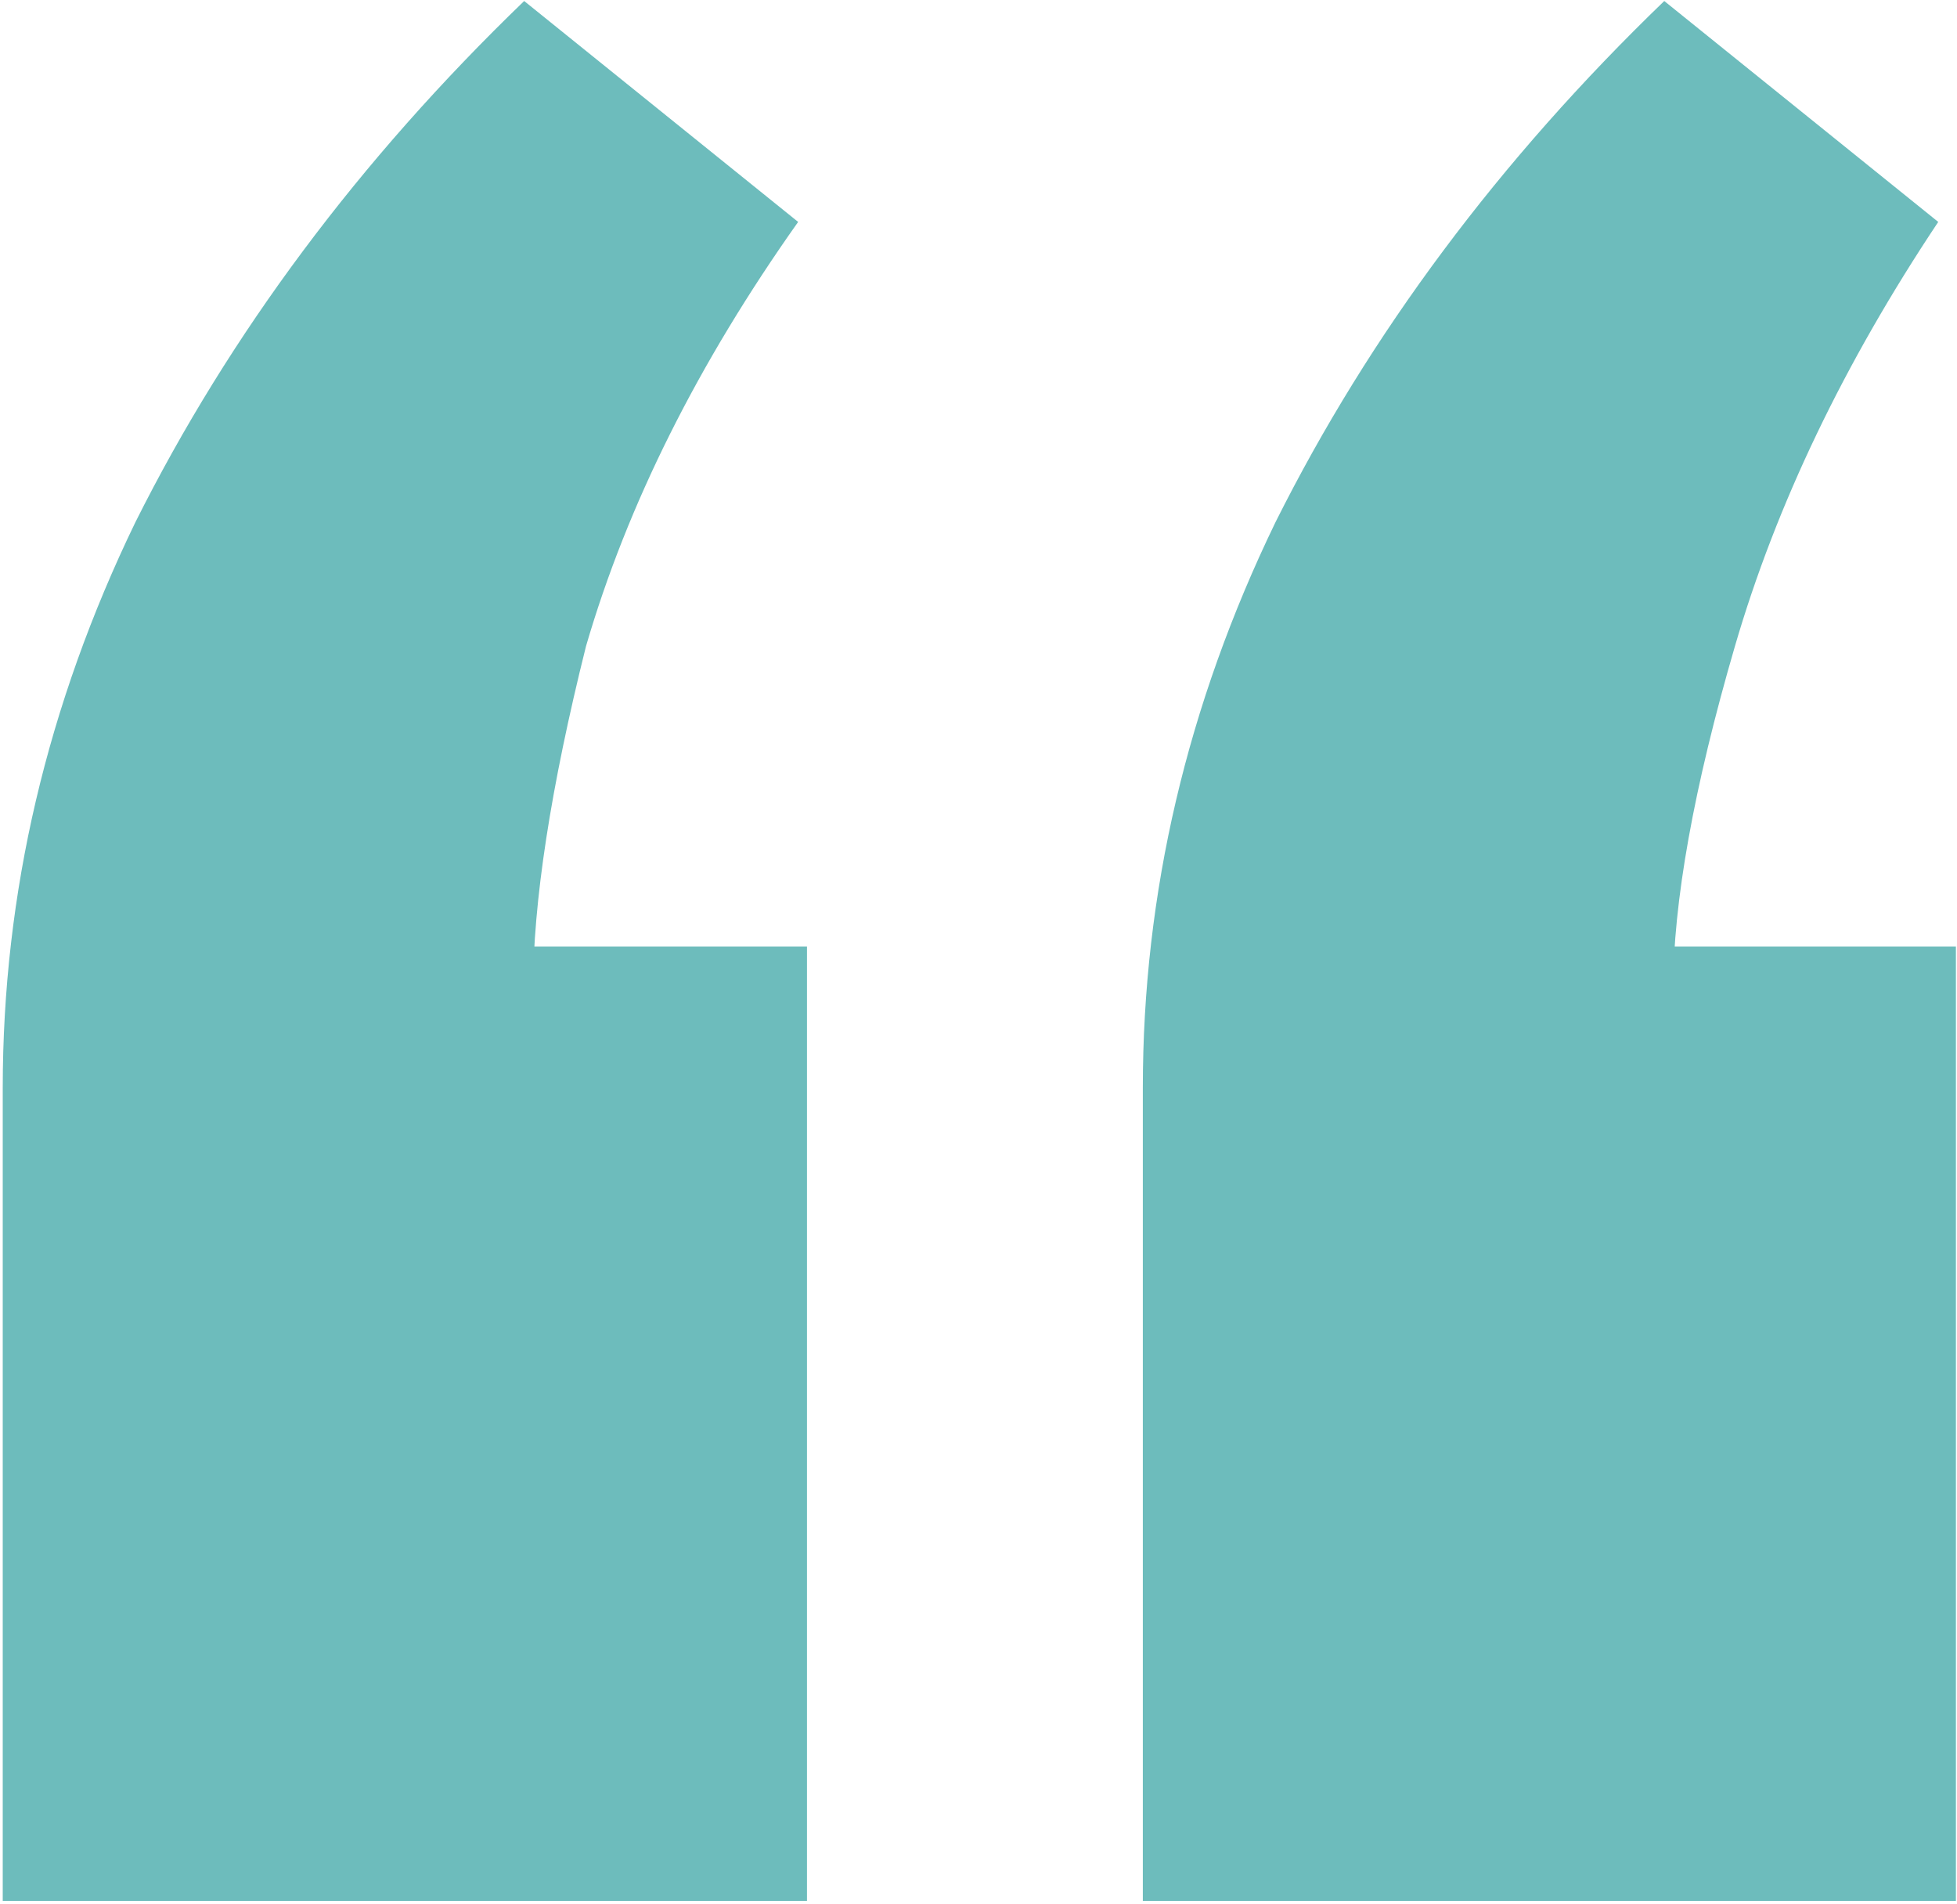
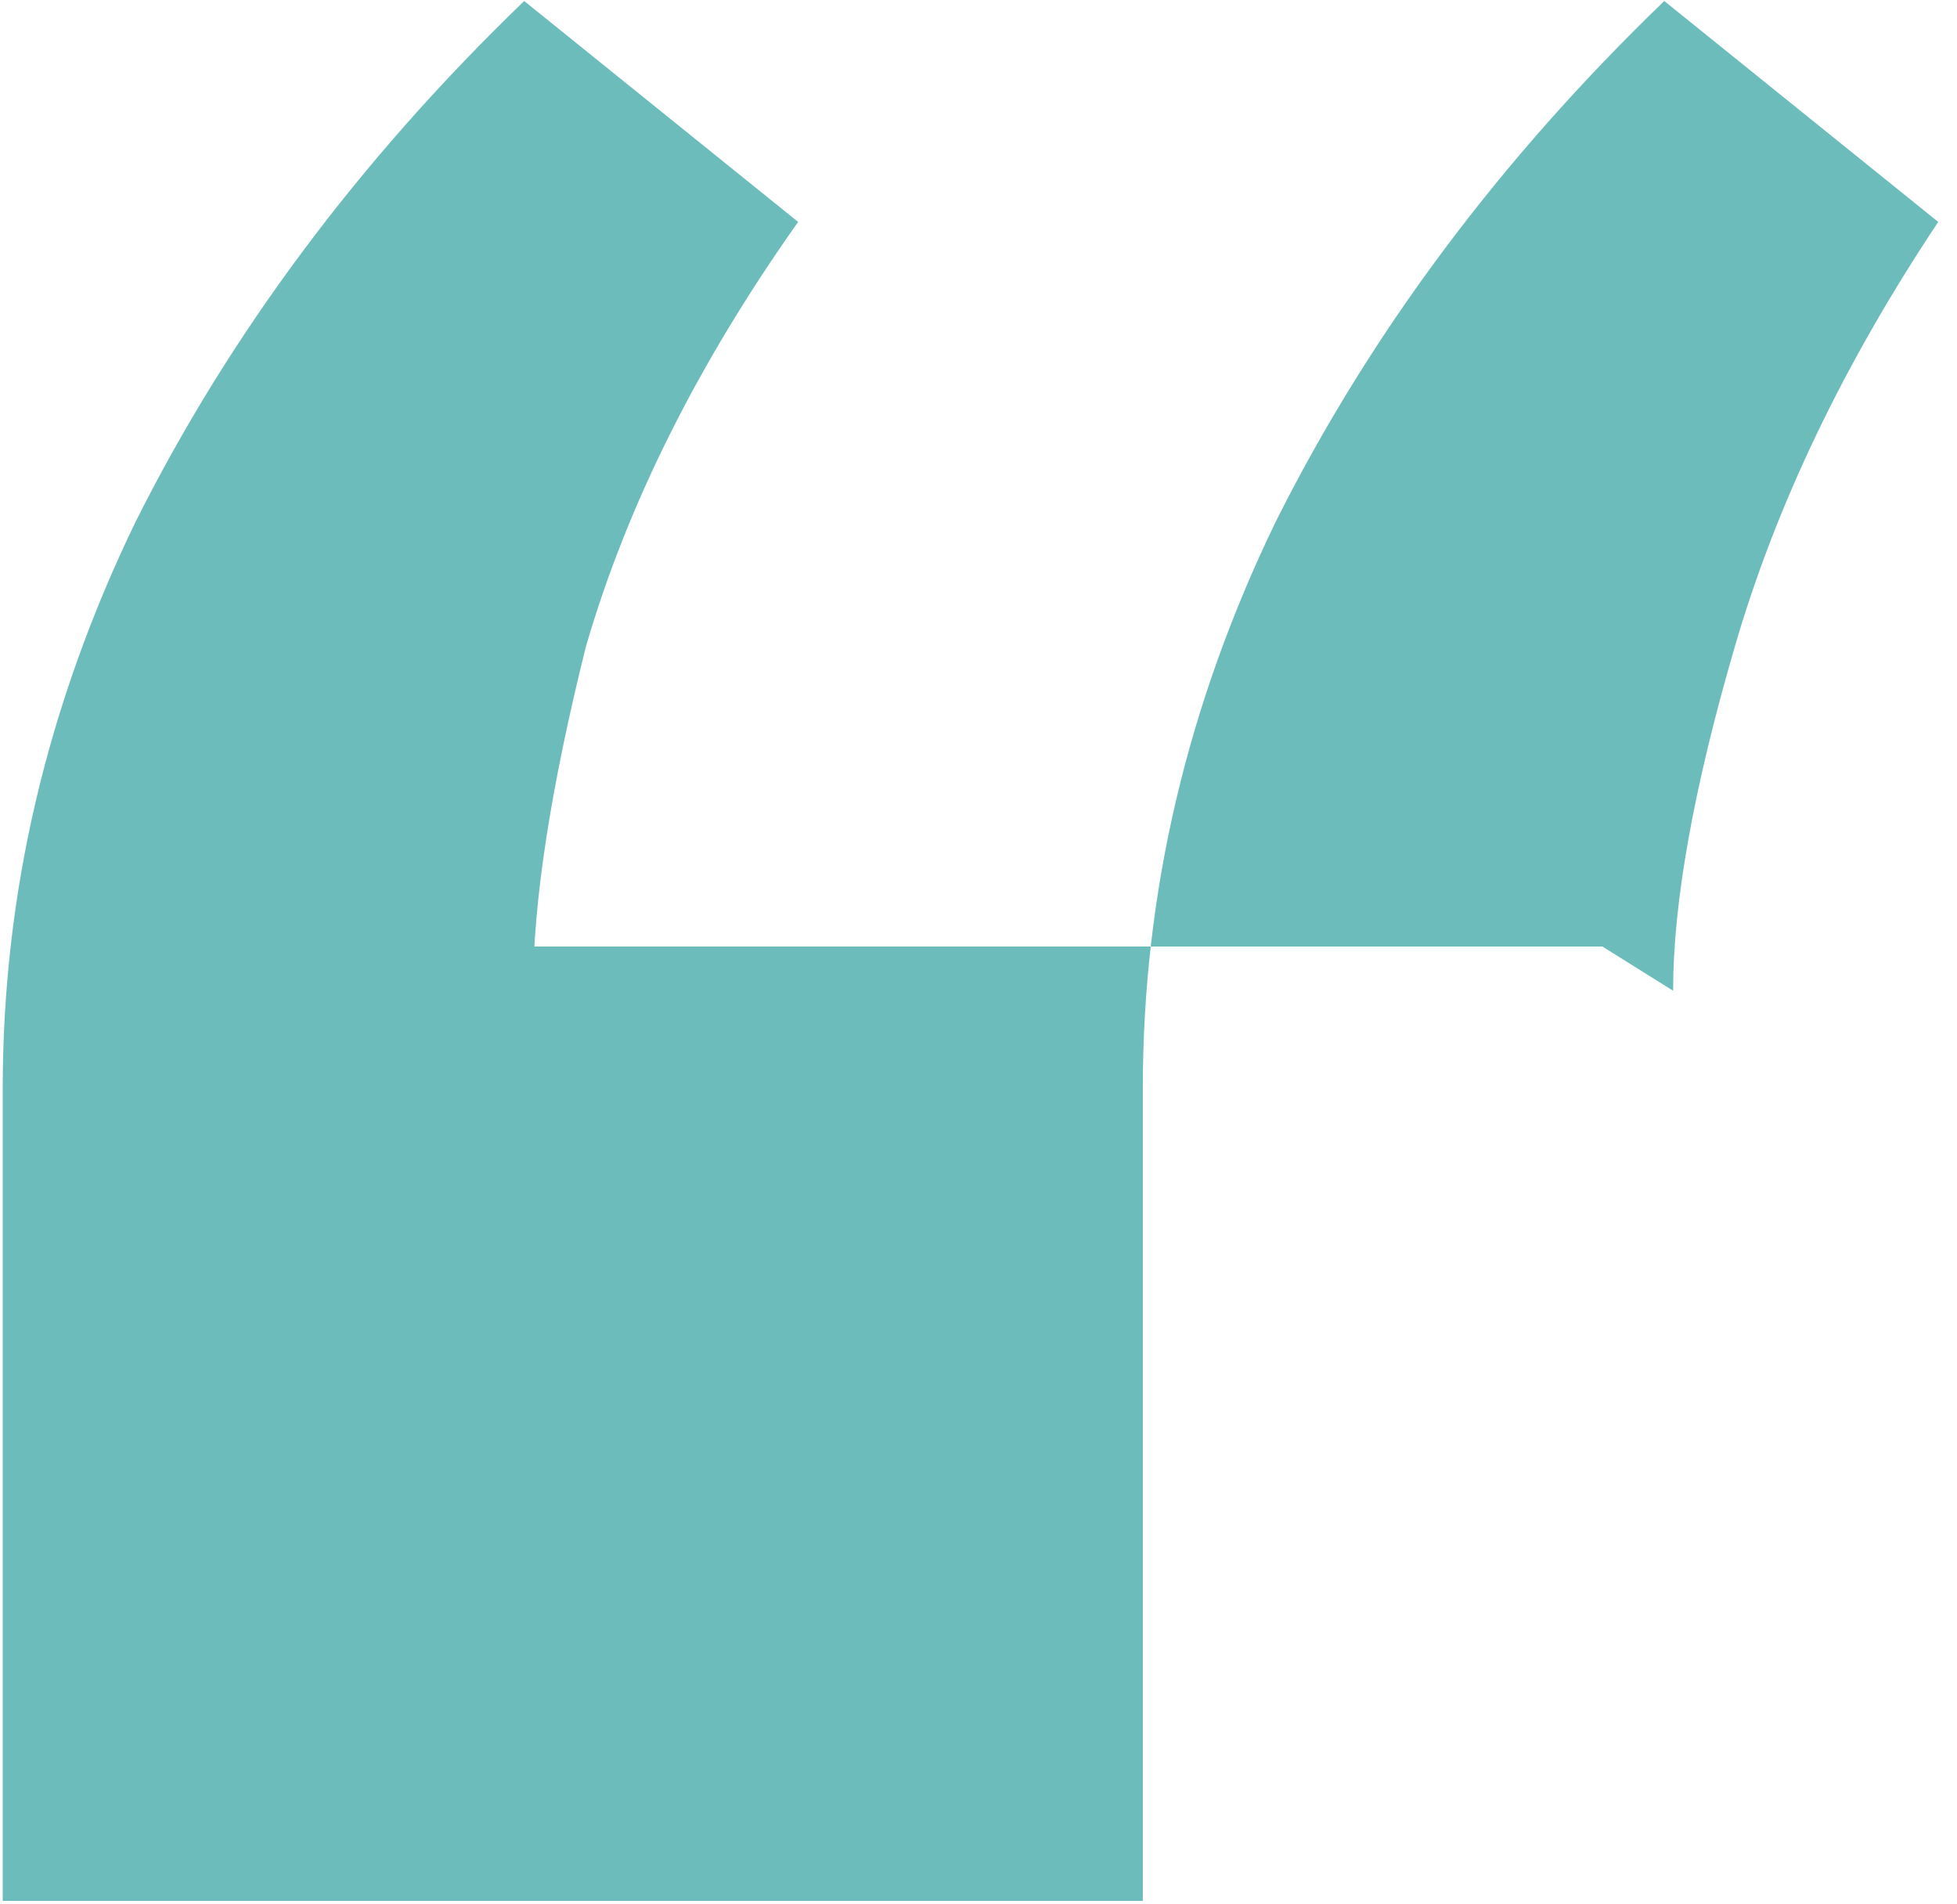
<svg xmlns="http://www.w3.org/2000/svg" width="512" height="498" viewBox="0 0 512 498" fill="none">
-   <path d="M211.128 247.609V497.265H0.716V284.595C0.716 233.739 12.277 184.424 35.399 136.651C60.063 87.336 93.975 41.874 137.137 0.265L208.815 58.055C182.61 95.041 164.112 132.027 153.322 169.013C144.073 206 139.449 236.051 139.449 259.167L120.951 247.609H211.128ZM511.716 247.609V497.265H298.992V284.595C298.992 233.739 310.553 184.424 333.675 136.651C358.339 87.336 392.251 41.874 435.413 0.265L507.091 58.055C482.428 95.041 464.701 132.027 453.91 169.013C443.12 206 437.725 236.051 437.725 259.167L419.227 247.609H511.716Z" fill="#6DBCBC" />
+   <path d="M211.128 247.609V497.265H0.716V284.595C0.716 233.739 12.277 184.424 35.399 136.651C60.063 87.336 93.975 41.874 137.137 0.265L208.815 58.055C182.61 95.041 164.112 132.027 153.322 169.013C144.073 206 139.449 236.051 139.449 259.167L120.951 247.609H211.128ZV497.265H298.992V284.595C298.992 233.739 310.553 184.424 333.675 136.651C358.339 87.336 392.251 41.874 435.413 0.265L507.091 58.055C482.428 95.041 464.701 132.027 453.91 169.013C443.12 206 437.725 236.051 437.725 259.167L419.227 247.609H511.716Z" fill="#6DBCBC" />
</svg>